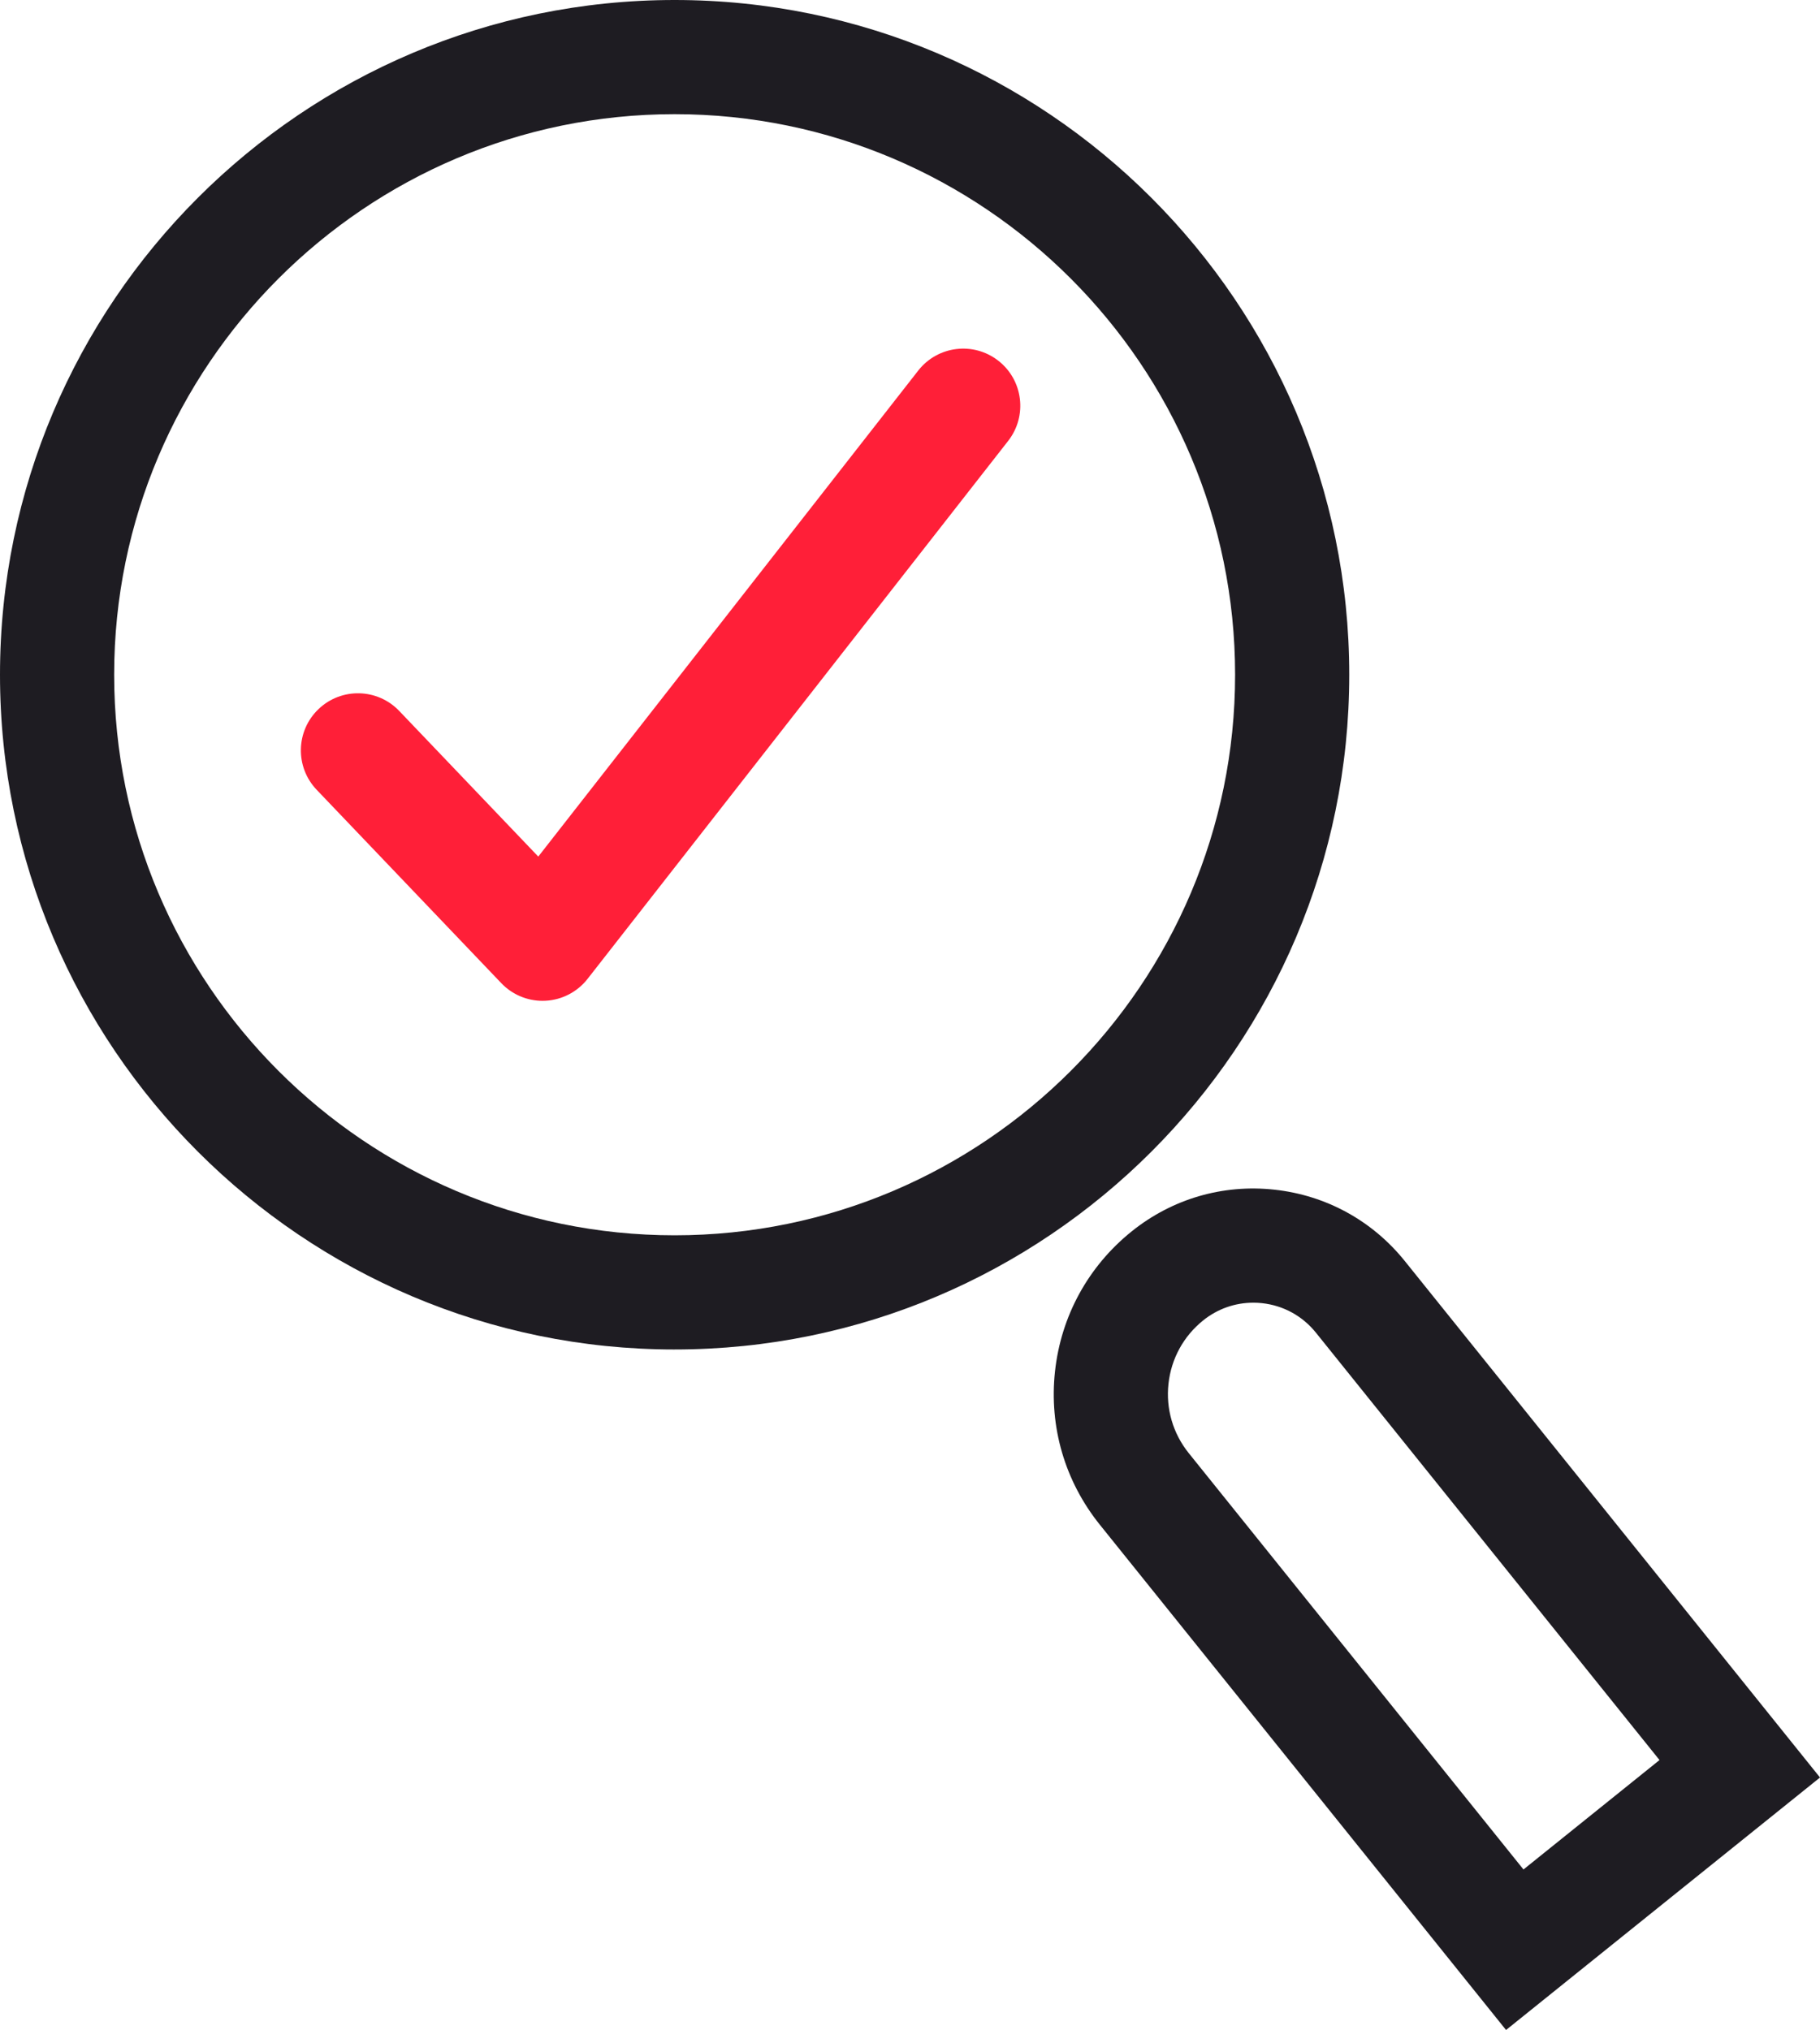
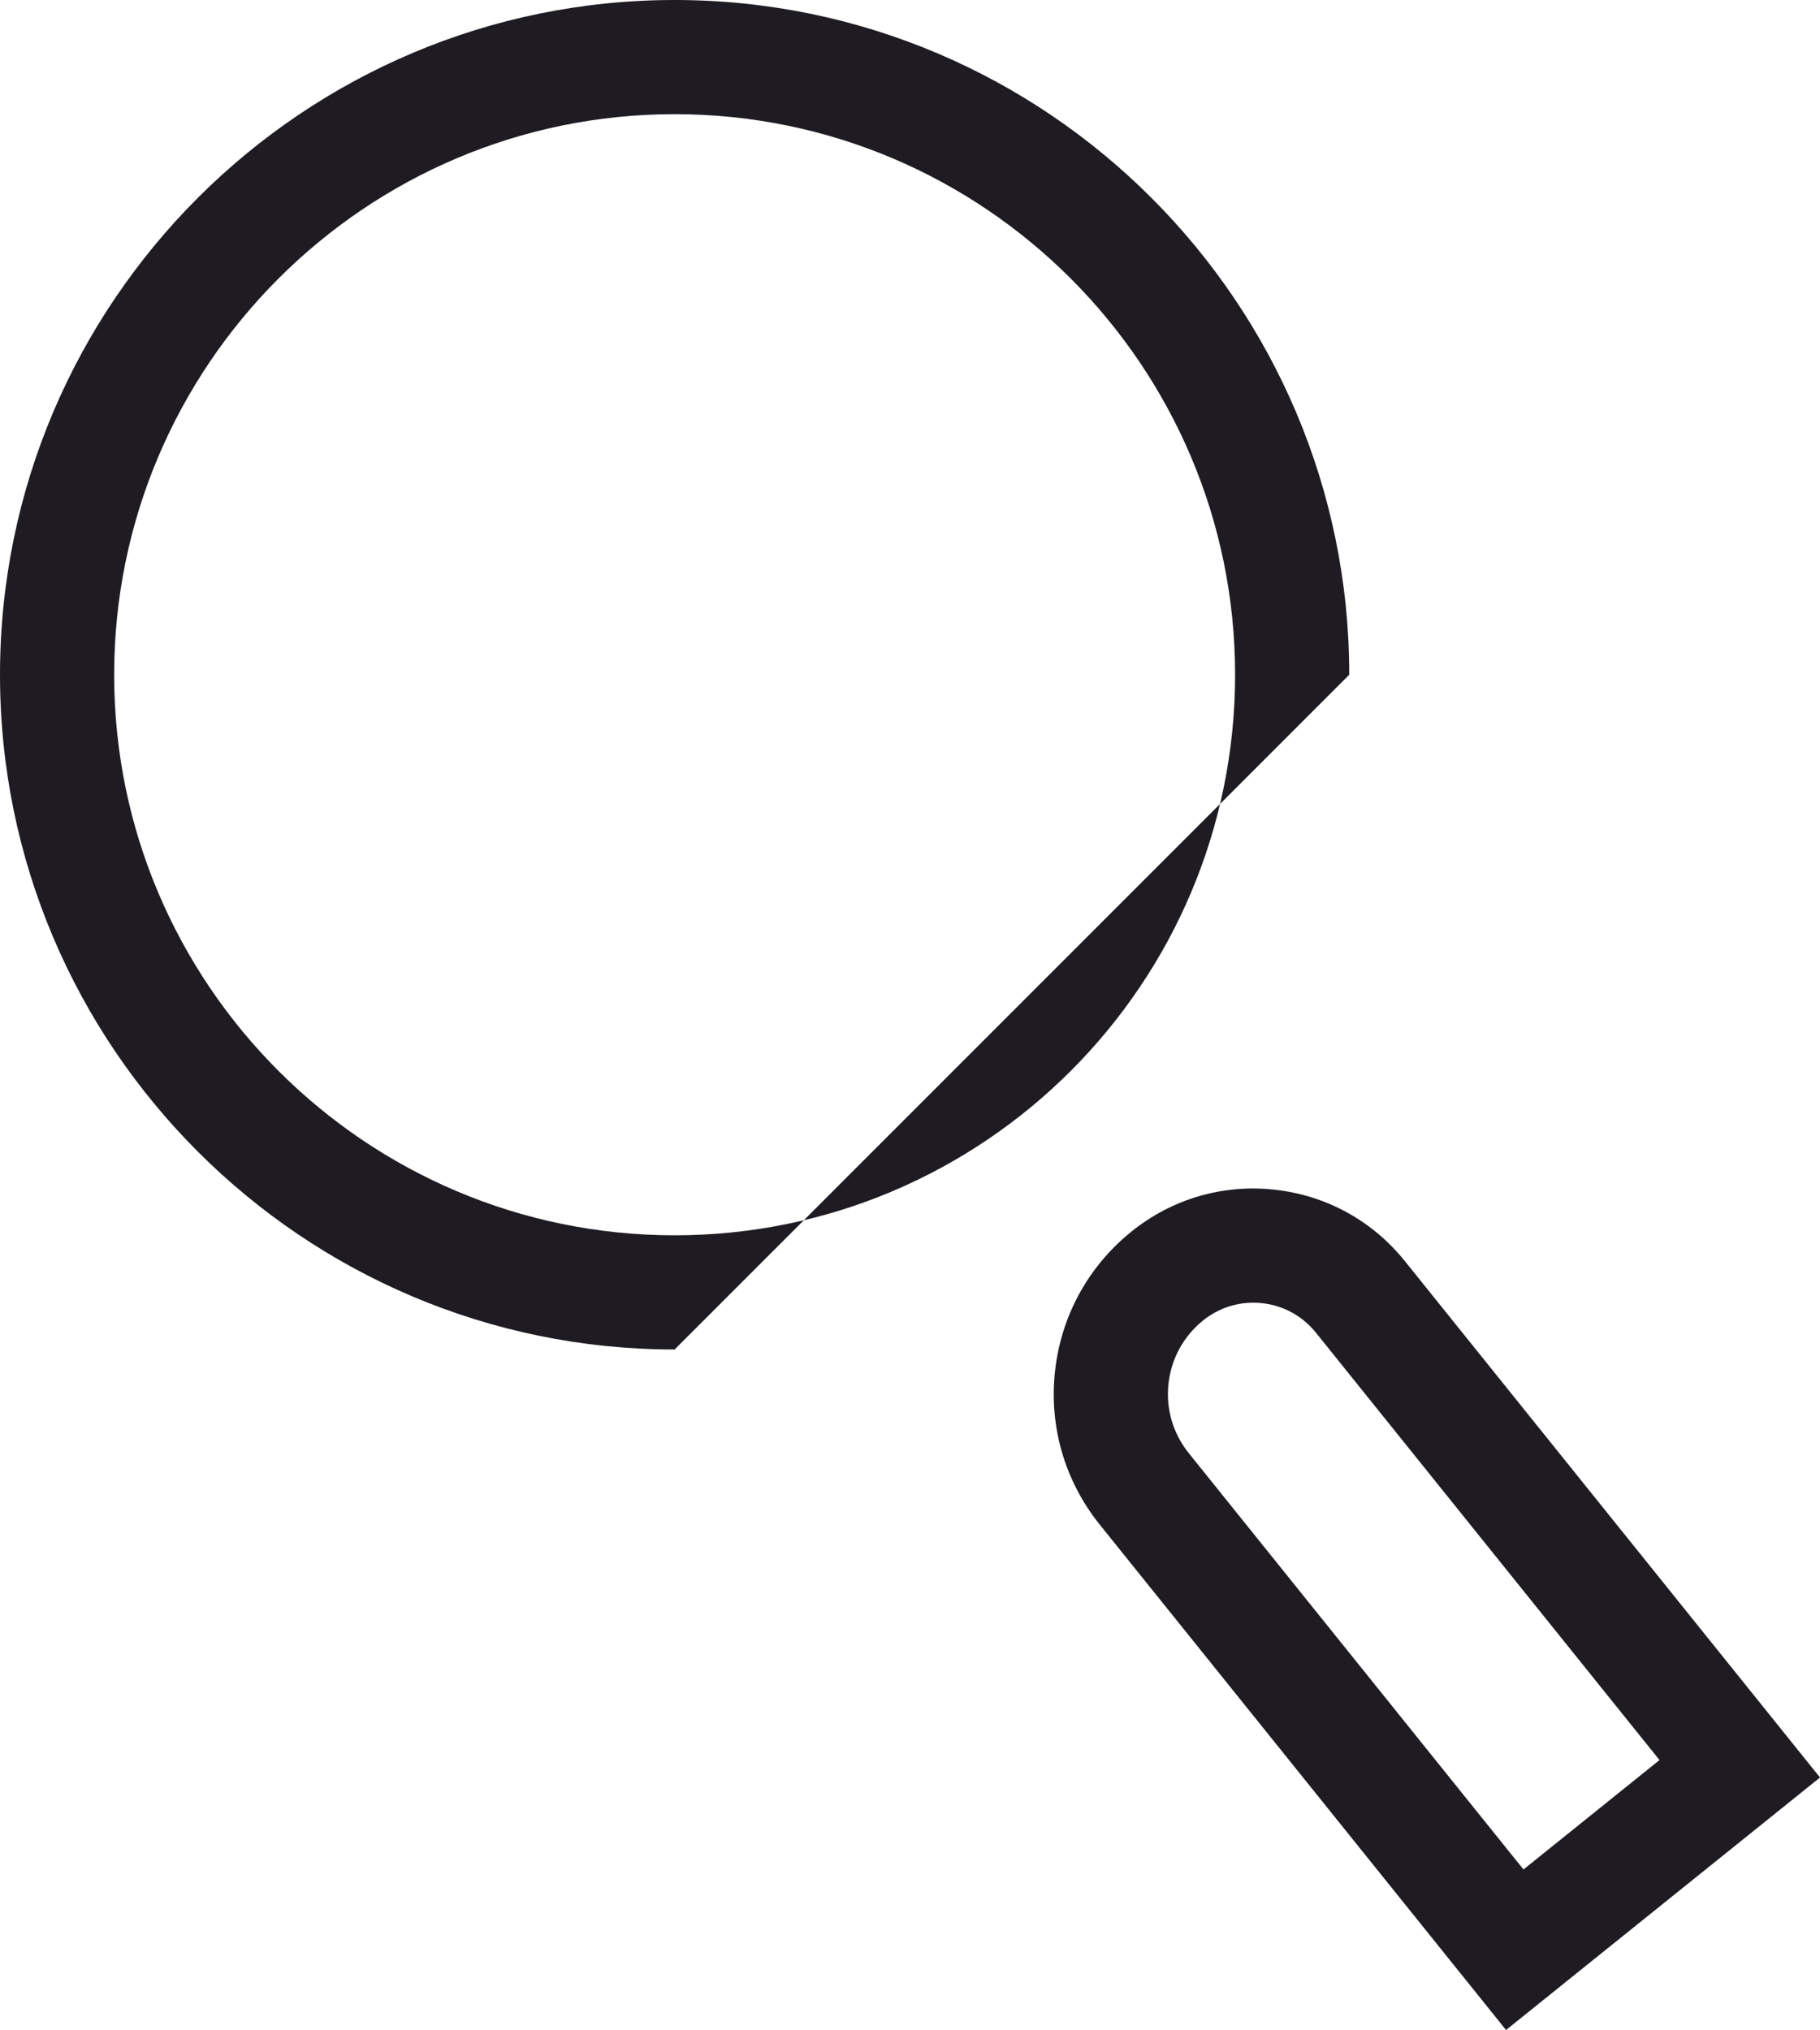
<svg xmlns="http://www.w3.org/2000/svg" id="Layer_1" data-name="Layer 1" viewBox="0 0 175.378 195.581">
-   <path d="M65.008,130.017C29.163,130.017,0,100.854,0,65.008,0,29.163,29.163,0,65.008,0s65.008,29.163,65.008,65.008c0,35.845-29.162,65.008-65.008,65.008ZM65.008,11c-29.78,0-54.008,24.228-54.008,54.008s24.228,54.008,54.008,54.008,54.008-24.228,54.008-54.008S94.789,11,65.008,11Z" style="fill: #1e1c22;" />
+   <path d="M65.008,130.017C29.163,130.017,0,100.854,0,65.008,0,29.163,29.163,0,65.008,0s65.008,29.163,65.008,65.008ZM65.008,11c-29.78,0-54.008,24.228-54.008,54.008s24.228,54.008,54.008,54.008,54.008-24.228,54.008-54.008S94.789,11,65.008,11Z" style="fill: #1e1c22;" />
  <path d="M145.125,195.581l-39.146-48.684c-3.364-4.184-4.898-9.427-4.318-14.764.579-5.337,3.203-10.129,7.387-13.492,3.897-3.134,8.781-4.565,13.754-4.022,4.973.539,9.437,2.983,12.57,6.881l40.007,49.754-30.254,24.327ZM120.766,125.509c-1.753,0-3.44.592-4.826,1.705-1.894,1.522-3.081,3.691-3.344,6.107s.432,4.789,1.955,6.684l32.253,40.111,13.109-10.542-33.114-41.182c-1.293-1.607-3.134-2.615-5.186-2.838-.283-.031-.566-.046-.848-.046Z" style="fill: #1e1c22;" />
-   <path d="M52.284,96.426c-1.499,0-2.937-.612-3.978-1.702l-17.791-18.631c-2.098-2.197-2.017-5.678.18-7.776,2.198-2.098,5.679-2.017,7.776.18l13.398,14.031,36.614-46.826c1.871-2.393,5.326-2.817,7.721-.945,2.393,1.871,2.816,5.328.945,7.72l-40.533,51.836c-.984,1.258-2.466,2.027-4.061,2.105-.091.004-.182.007-.272.007Z" style="fill: #ff1f38;" />
</svg>